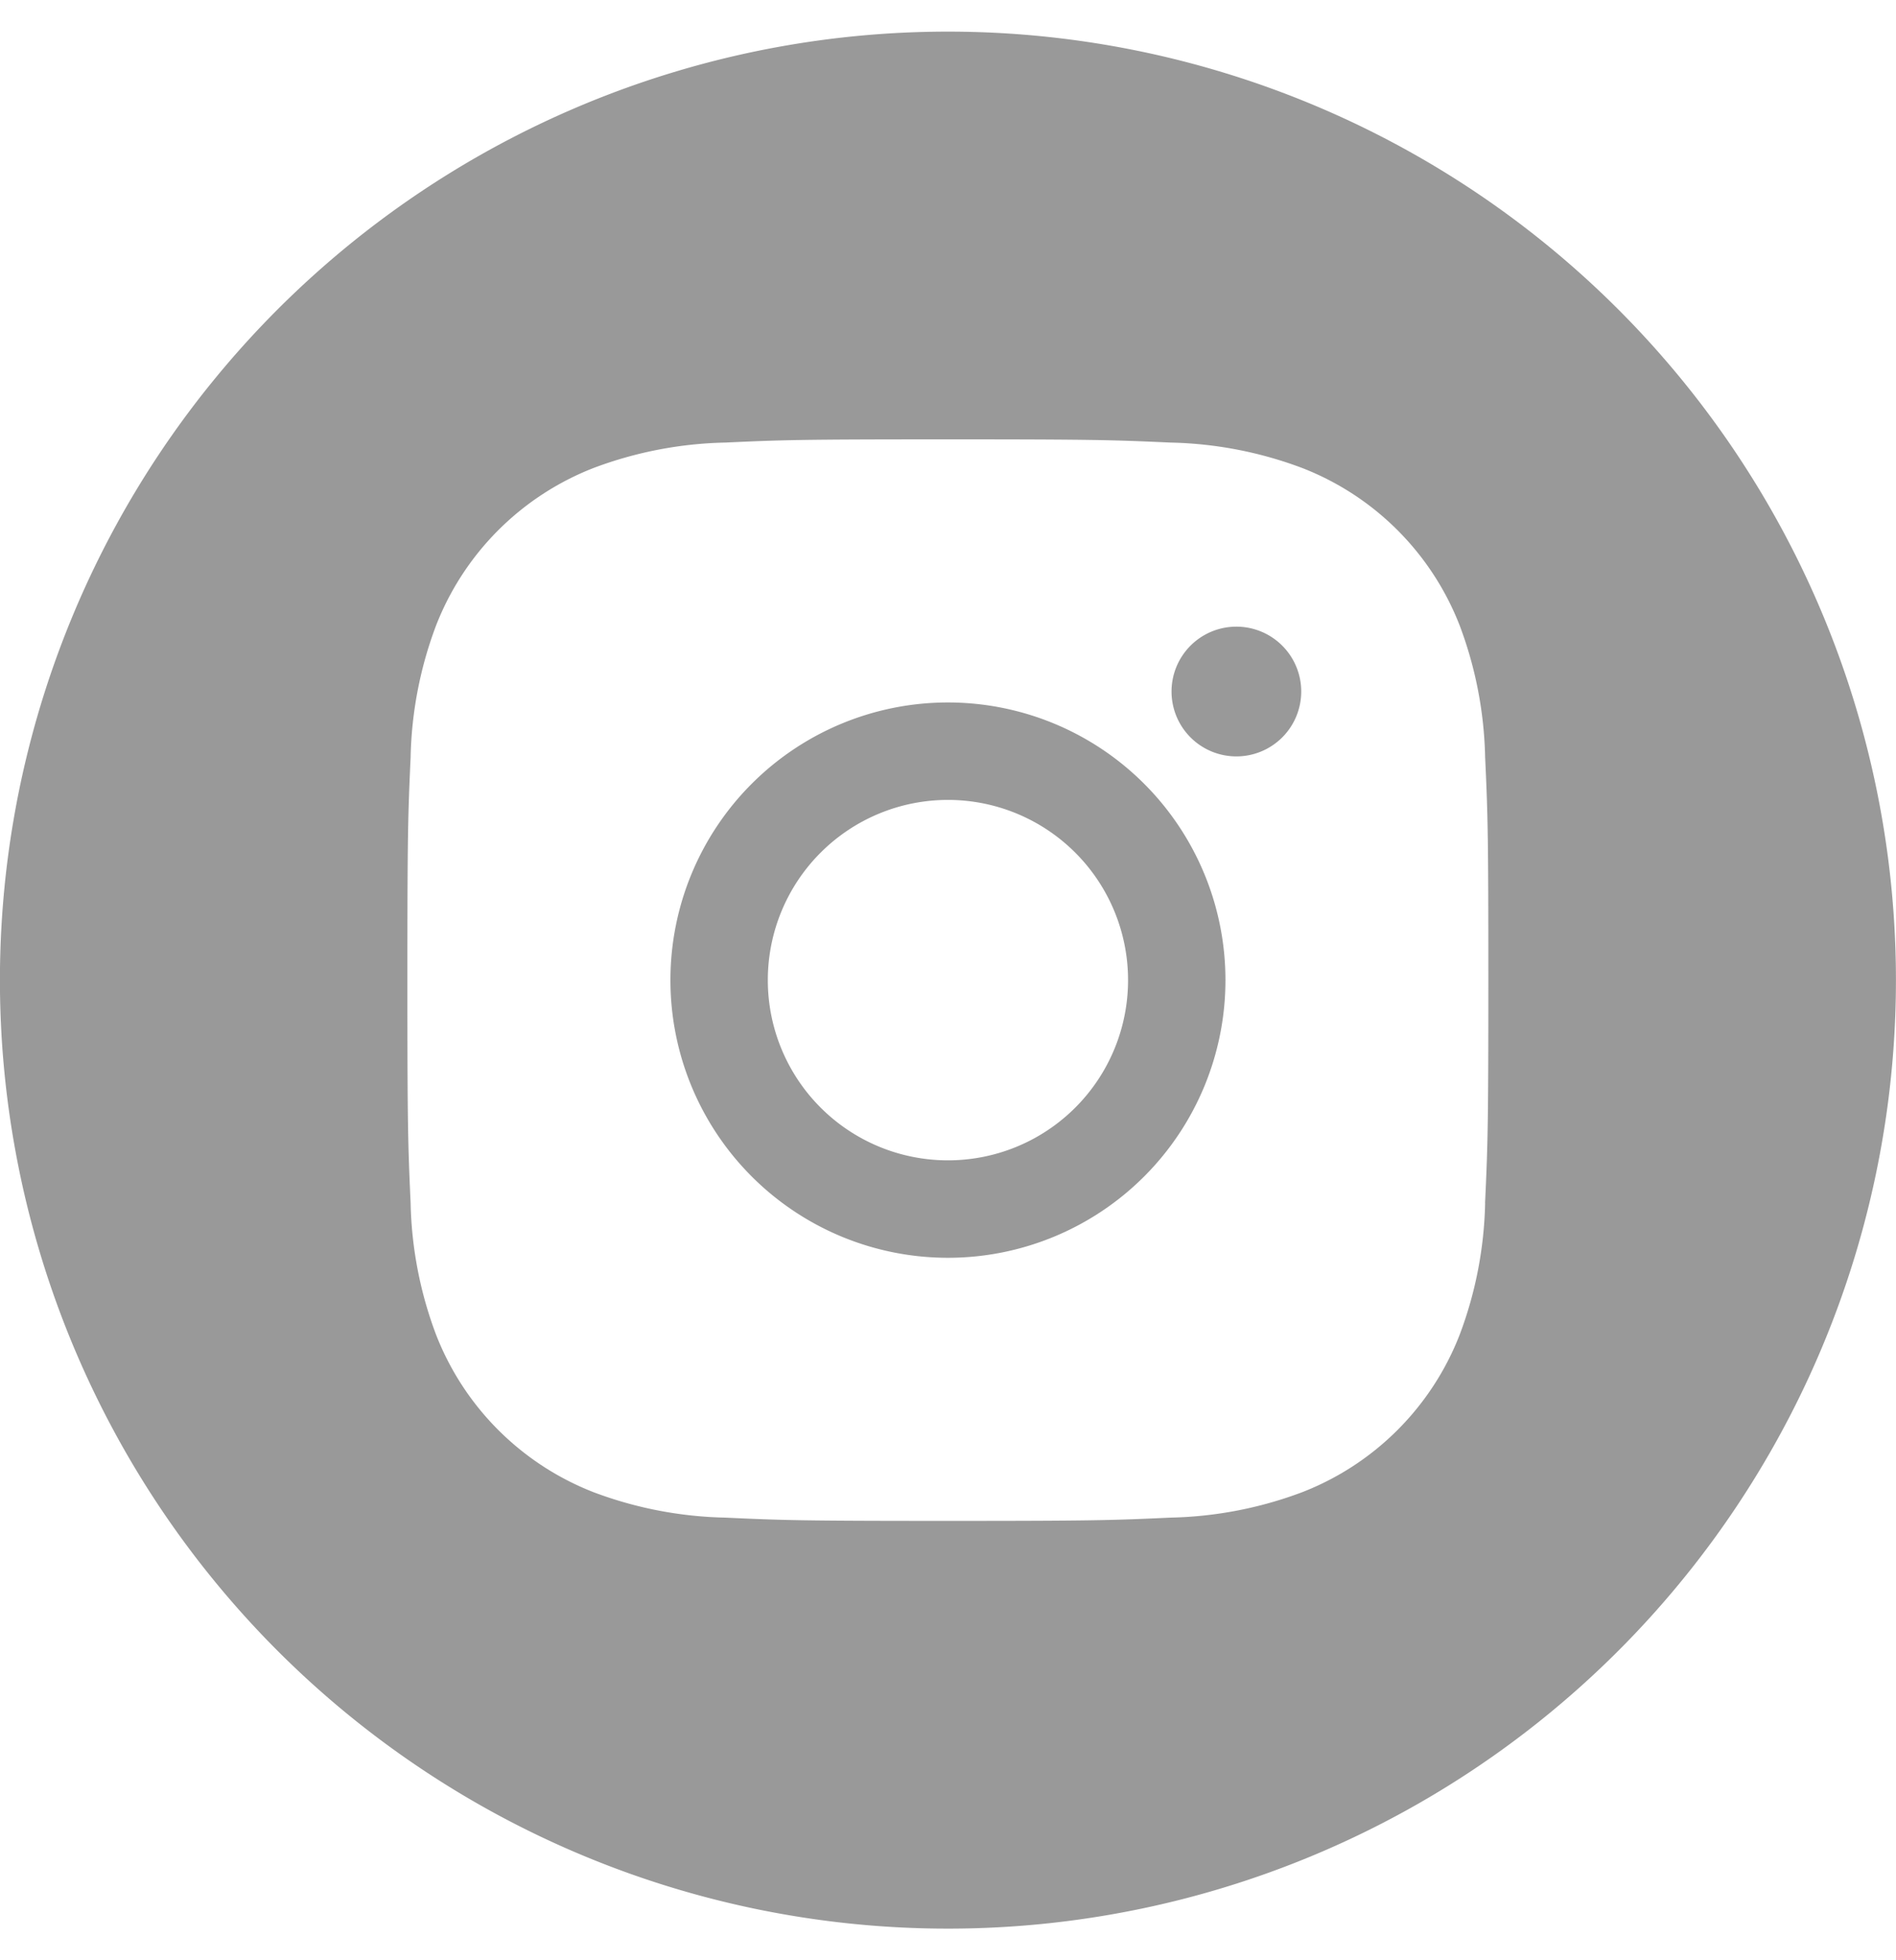
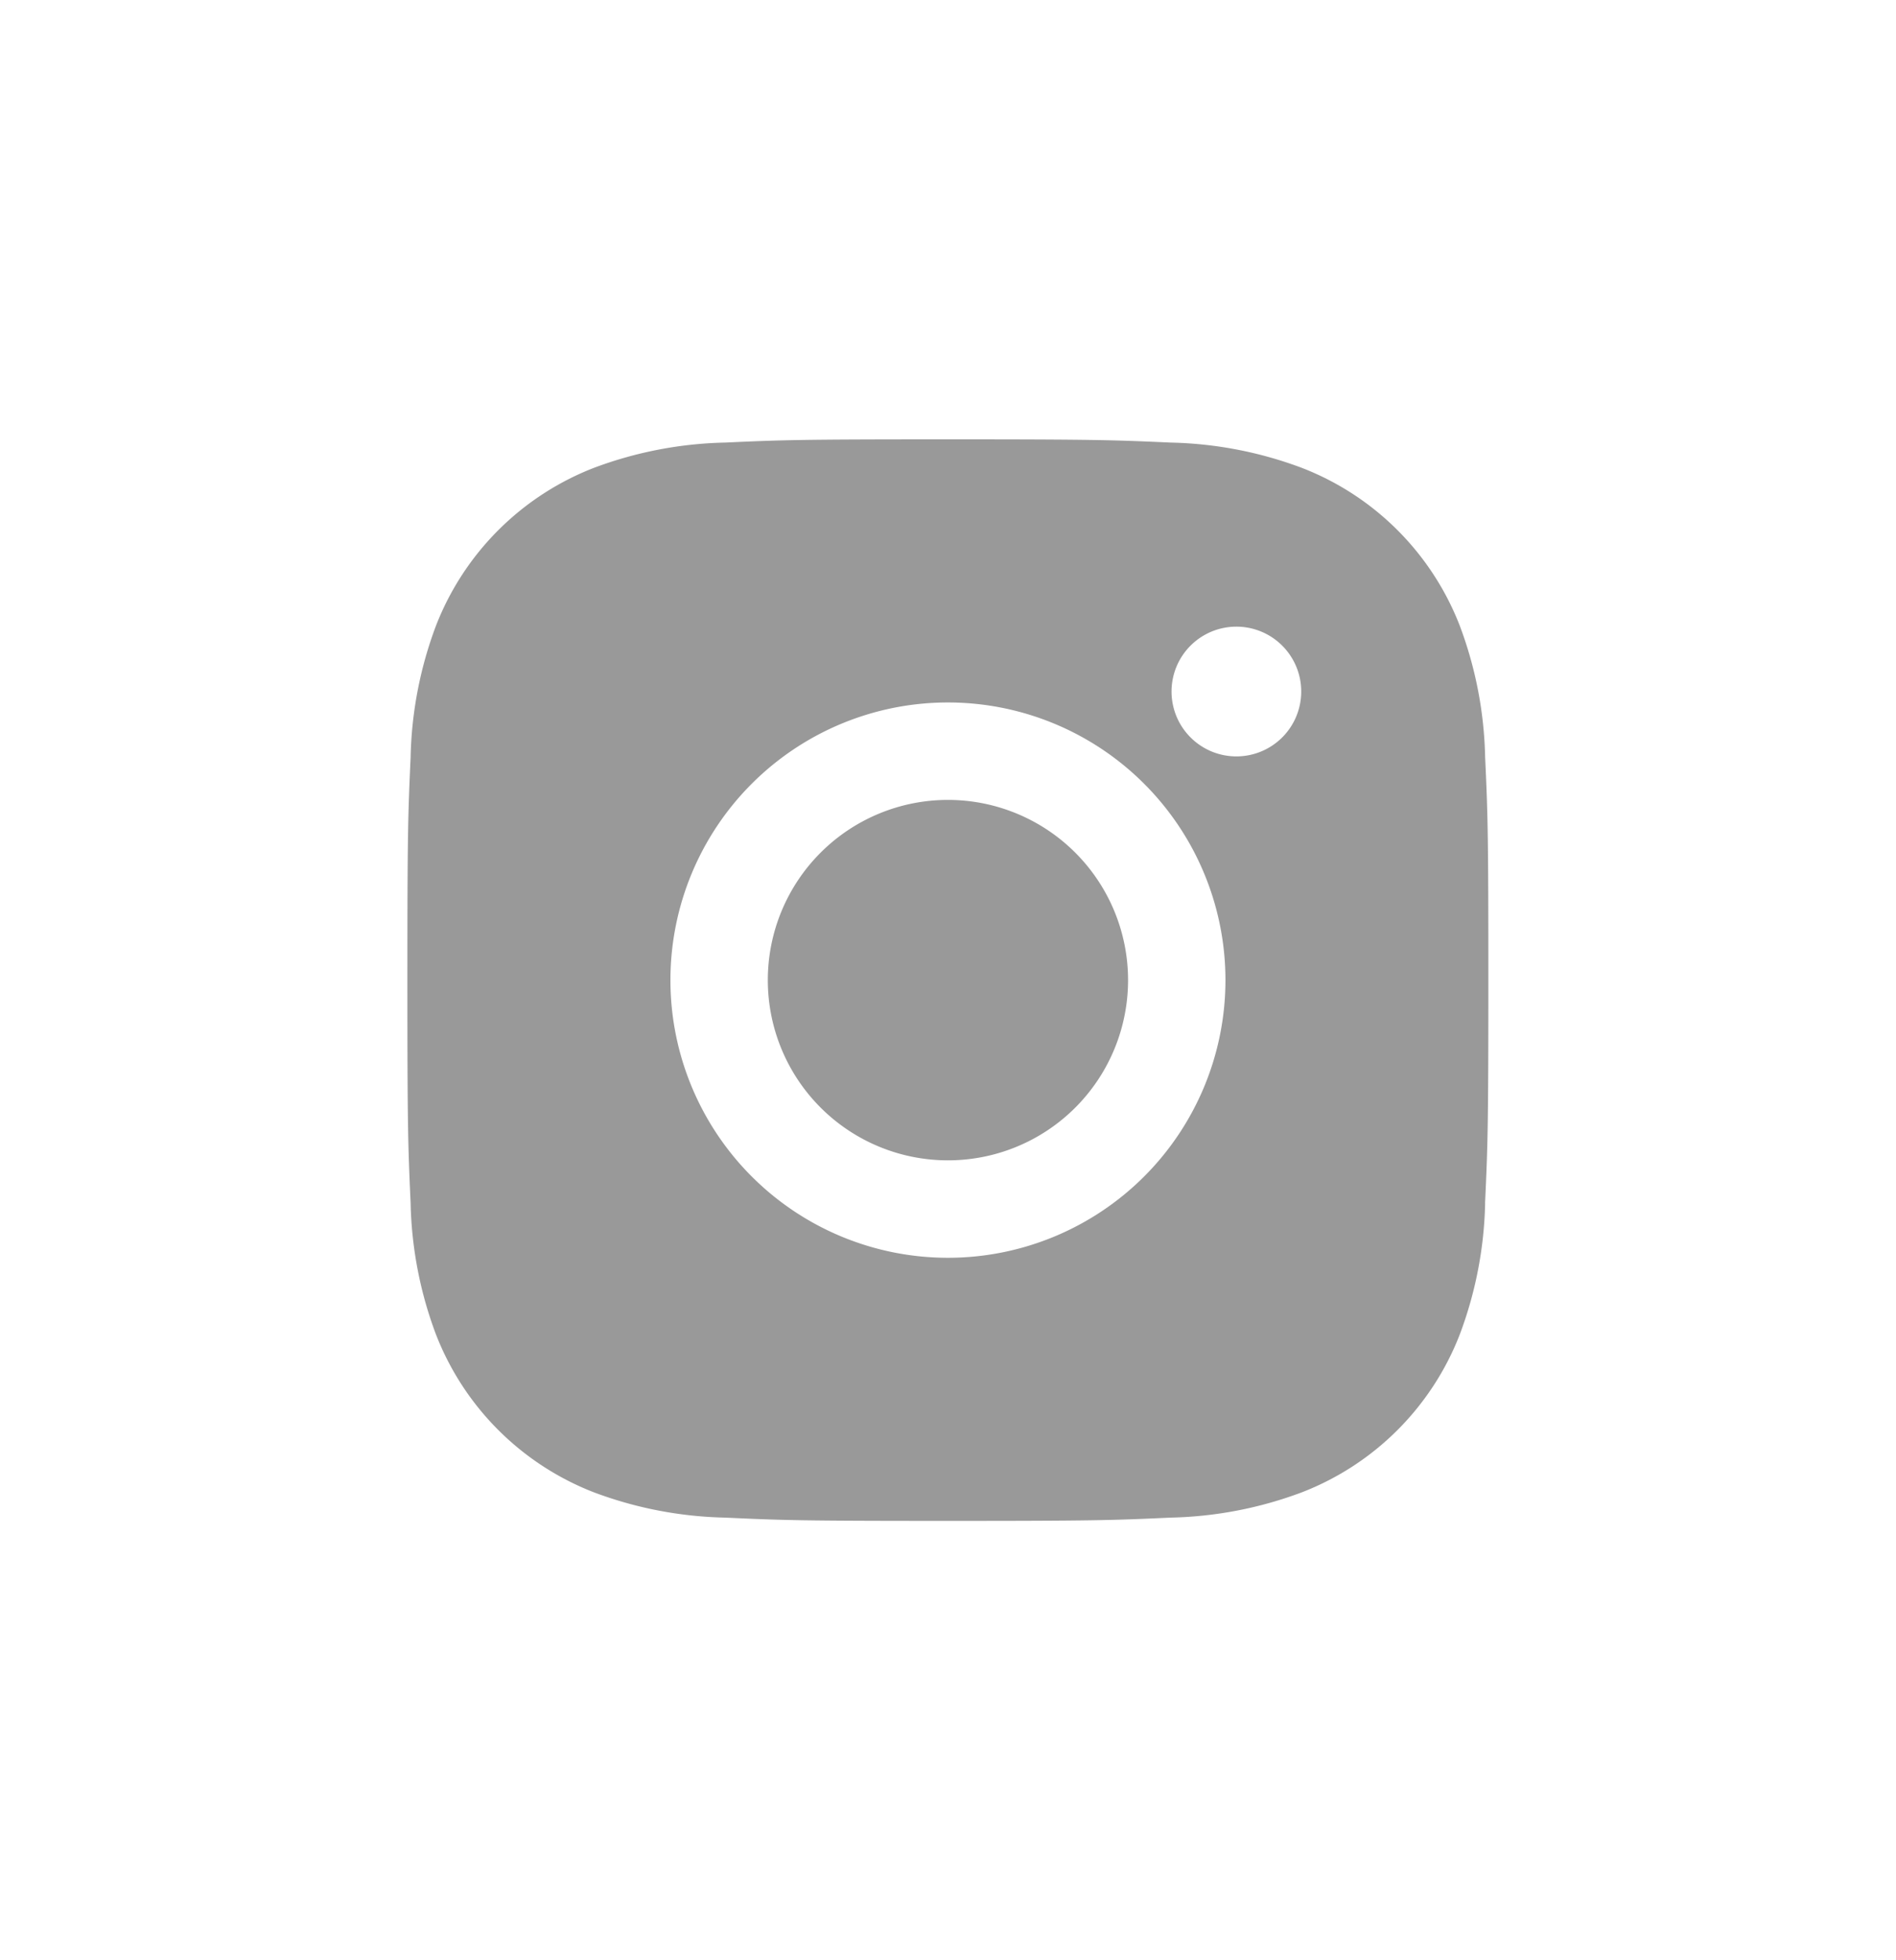
<svg xmlns="http://www.w3.org/2000/svg" id="グループ_476" data-name="グループ 476" width="30" height="31" viewBox="0 0 30 30">
  <defs>
    <style>
      .cls-1 {
        fill: #999;
        fill-rule: evenodd;
      }
    </style>
  </defs>
-   <path id="INSTAGRAM" class="cls-1" d="M3734.388,354.486a4.391,4.391,0,1,0,4.391,4.391A4.391,4.391,0,0,0,3734.388,354.486Zm0,7.241a2.85,2.85,0,1,1,2.85-2.85A2.849,2.849,0,0,1,3734.388,361.727Zm5.59-7.414a1.026,1.026,0,1,1-1.026-1.026A1.026,1.026,0,0,1,3739.978,354.313Zm-5.59-10.436a15,15,0,1,0,15,15A15,15,0,0,0,3734.388,343.877Zm8.5,18.525a6.26,6.26,0,0,1-.4,2.075,4.37,4.37,0,0,1-2.5,2.5,6.276,6.276,0,0,1-2.076.4c-.913.042-1.2.052-3.525.052s-2.613-.01-3.525-.052a6.273,6.273,0,0,1-2.076-.4,4.378,4.378,0,0,1-2.5-2.5,6.259,6.259,0,0,1-.4-2.075c-.041-.912-.051-1.2-.051-3.525s.01-2.613.051-3.525a6.262,6.262,0,0,1,.4-2.076,4.378,4.378,0,0,1,2.5-2.5,6.273,6.273,0,0,1,2.076-.4c.912-.042,1.2-.051,3.525-.051s2.613.01,3.525.051a6.276,6.276,0,0,1,2.076.4,4.37,4.37,0,0,1,2.5,2.5,6.264,6.264,0,0,1,.4,2.076c.042.912.051,1.2.051,3.525S3742.929,361.49,3742.887,362.4Z" transform="translate(-3719.389 -343.877)" />
+   <path id="INSTAGRAM" class="cls-1" d="M3734.388,354.486a4.391,4.391,0,1,0,4.391,4.391A4.391,4.391,0,0,0,3734.388,354.486Zm0,7.241a2.85,2.85,0,1,1,2.85-2.85A2.849,2.849,0,0,1,3734.388,361.727Zm5.59-7.414a1.026,1.026,0,1,1-1.026-1.026A1.026,1.026,0,0,1,3739.978,354.313Zm-5.59-10.436A15,15,0,0,0,3734.388,343.877Zm8.5,18.525a6.26,6.26,0,0,1-.4,2.075,4.37,4.37,0,0,1-2.5,2.5,6.276,6.276,0,0,1-2.076.4c-.913.042-1.2.052-3.525.052s-2.613-.01-3.525-.052a6.273,6.273,0,0,1-2.076-.4,4.378,4.378,0,0,1-2.5-2.5,6.259,6.259,0,0,1-.4-2.075c-.041-.912-.051-1.2-.051-3.525s.01-2.613.051-3.525a6.262,6.262,0,0,1,.4-2.076,4.378,4.378,0,0,1,2.5-2.5,6.273,6.273,0,0,1,2.076-.4c.912-.042,1.2-.051,3.525-.051s2.613.01,3.525.051a6.276,6.276,0,0,1,2.076.4,4.37,4.37,0,0,1,2.5,2.5,6.264,6.264,0,0,1,.4,2.076c.042.912.051,1.2.051,3.525S3742.929,361.49,3742.887,362.4Z" transform="translate(-3719.389 -343.877)" />
</svg>